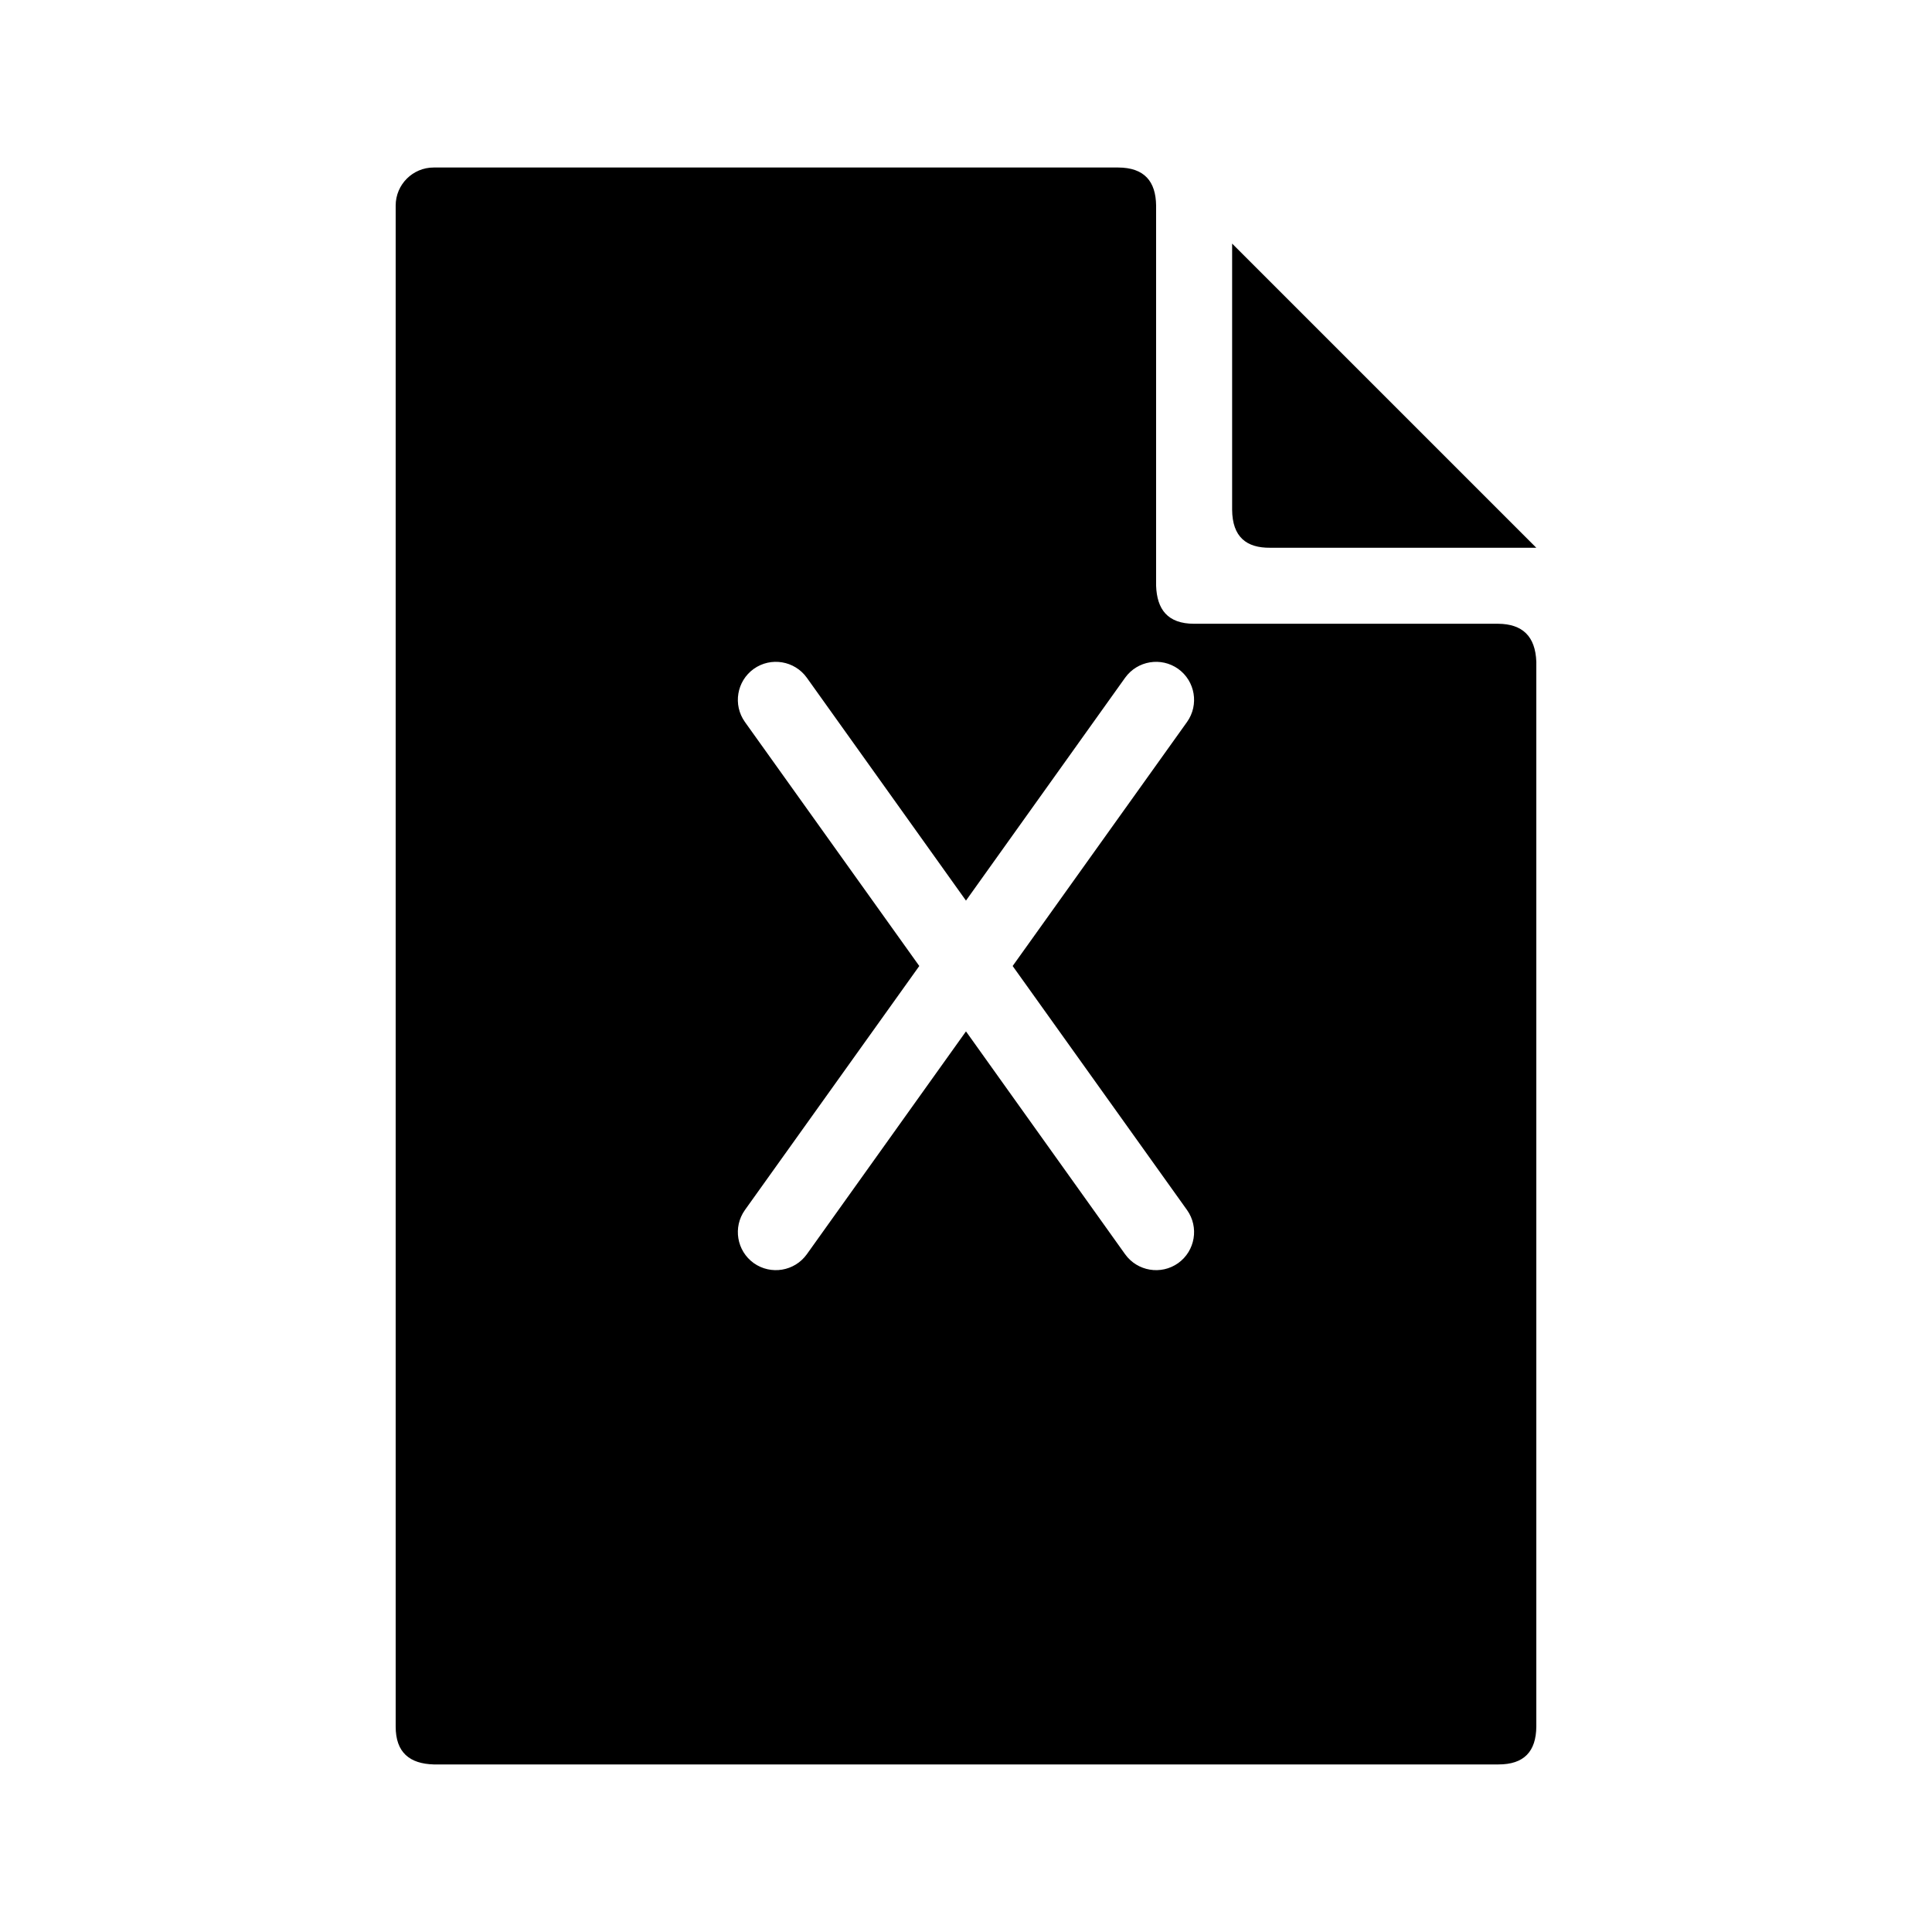
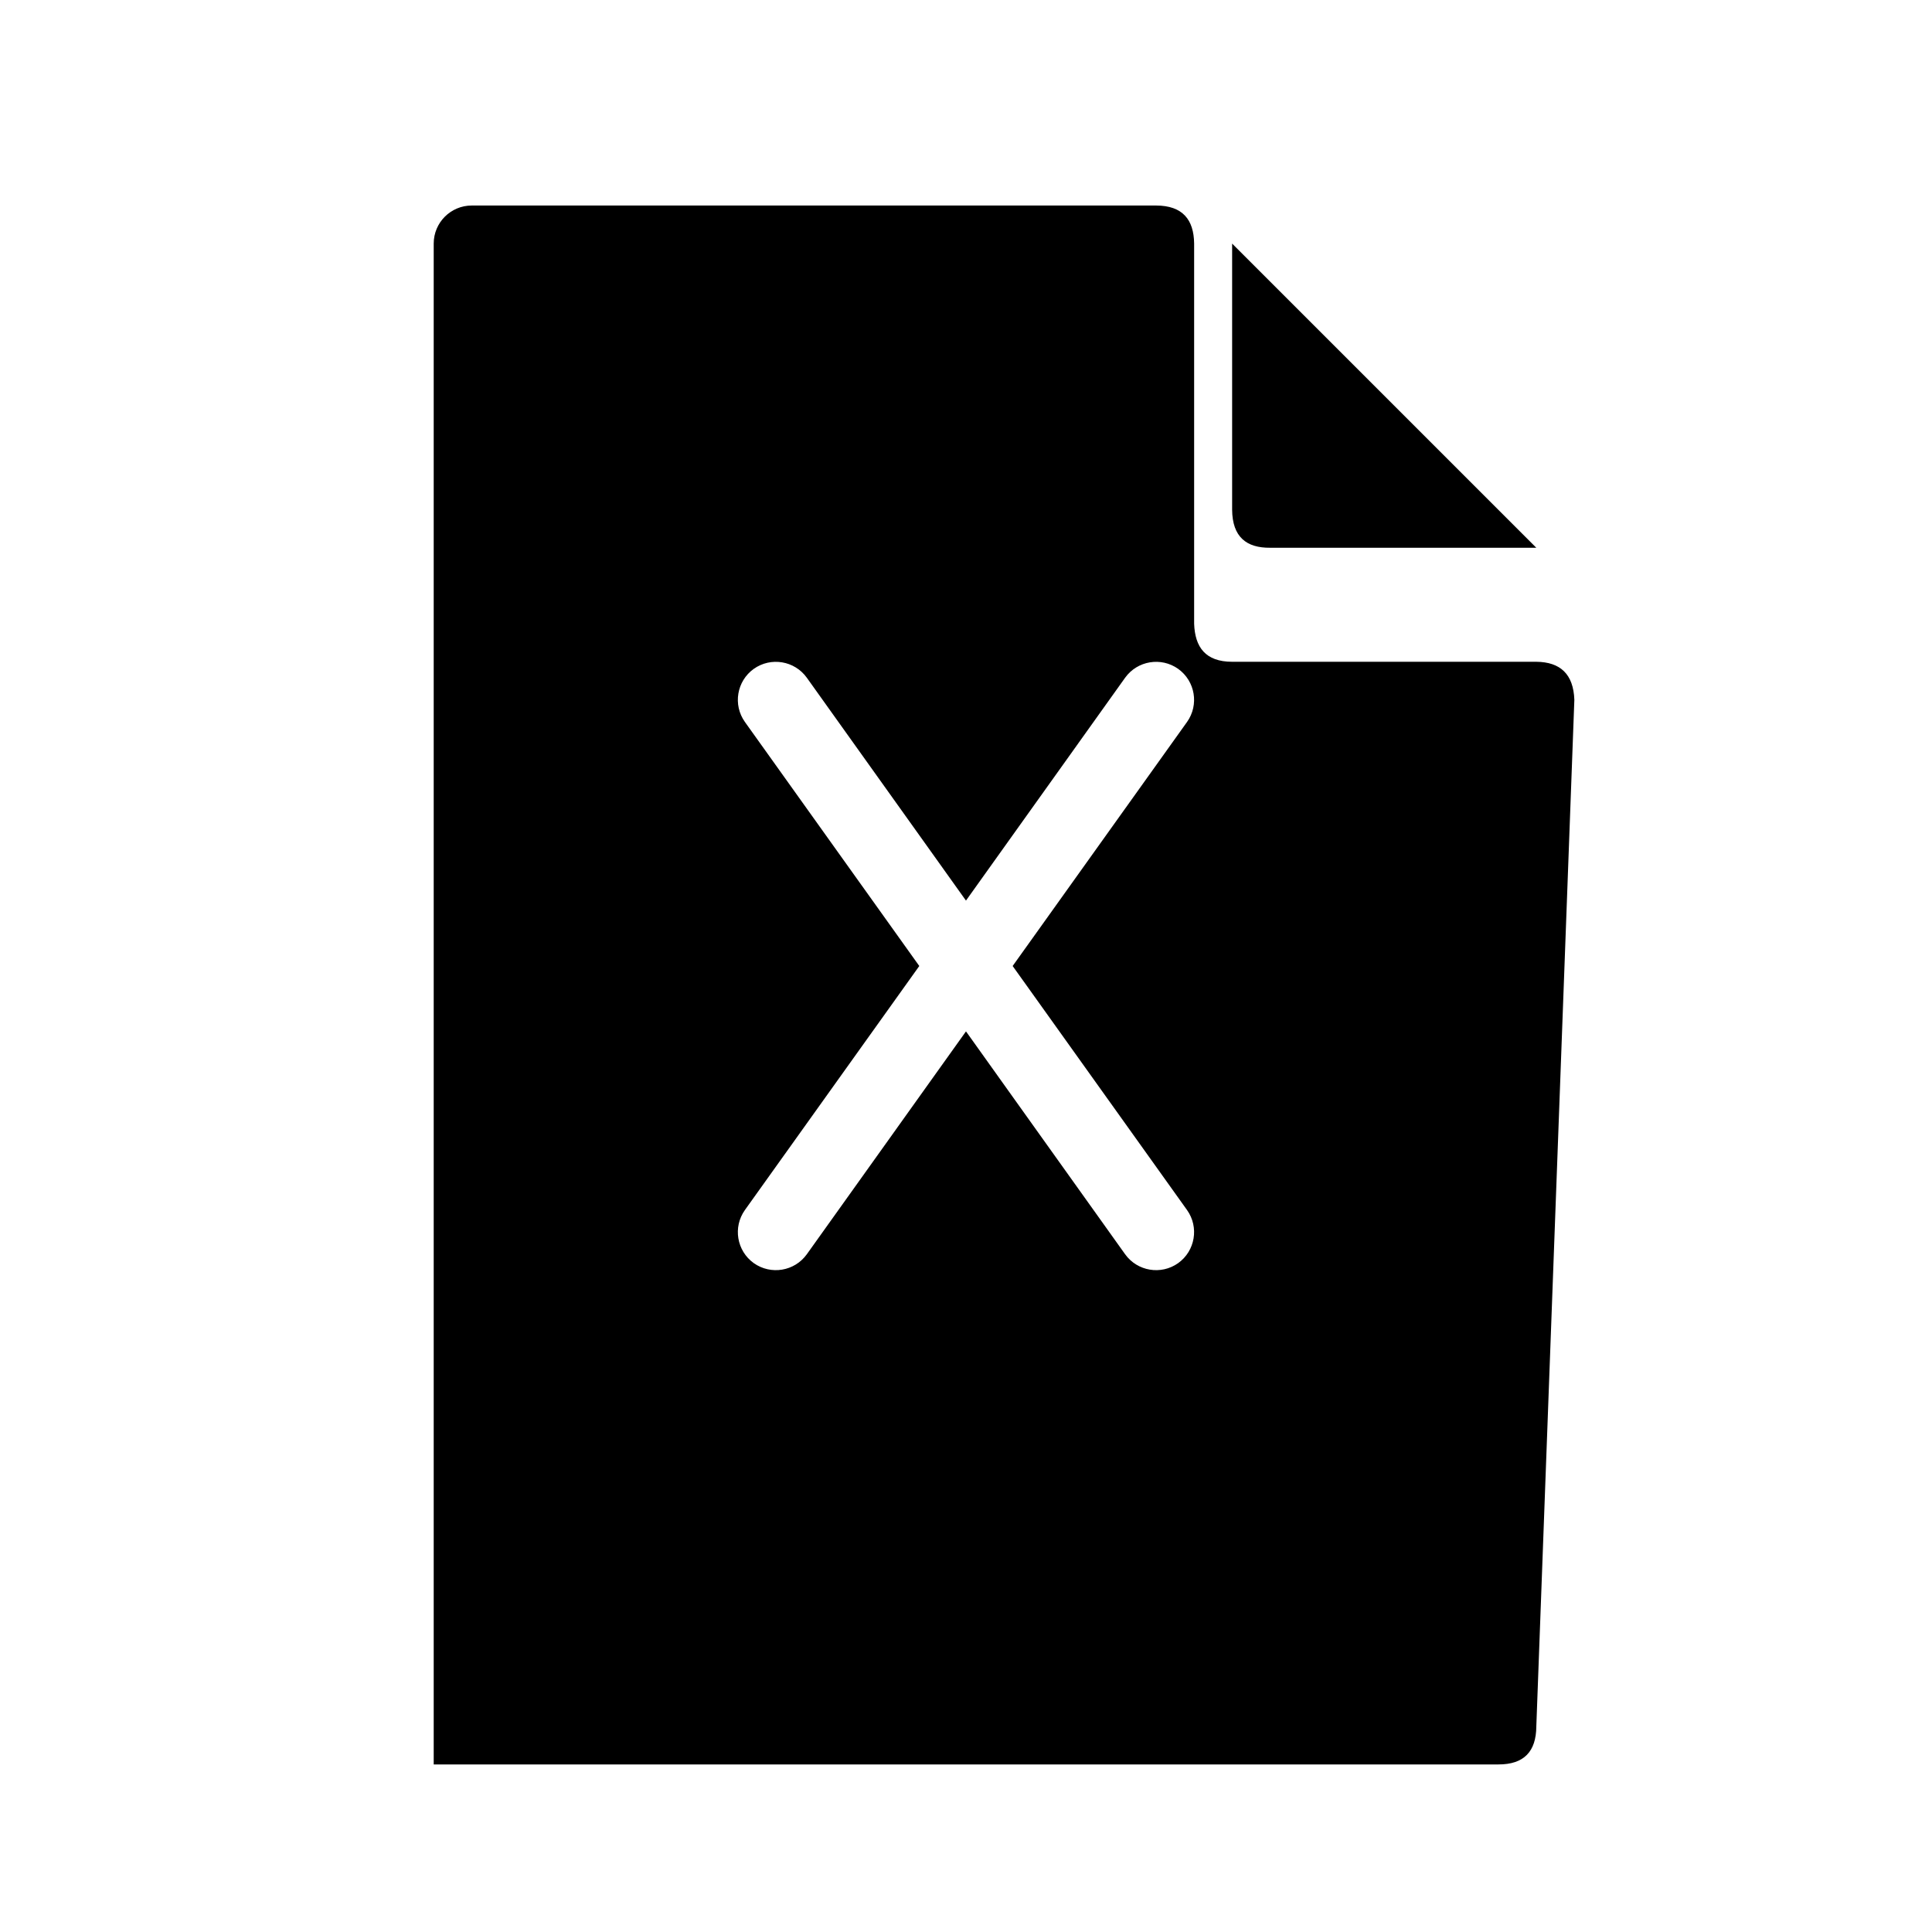
<svg xmlns="http://www.w3.org/2000/svg" fill="#000000" width="800px" height="800px" version="1.1" viewBox="144 144 512 512">
-   <path d="m551.14 601.52c-0.039 6.648-3.266 10.094-10.074 10.074h-282.13c-6.328-0.18-10.098-3.121-10.078-10.074v-403.05c0-5.562 4.516-10.078 10.078-10.078h181.37c7.012 0.02 9.996 3.727 10.074 10.078v100.76c0.223 6.207 3.004 10.074 10.078 10.074h80.609c6.367 0.062 9.832 3.285 10.074 10.078zm-163.52-201.52-46.211-64.672c-3.223-4.531-2.176-10.82 2.34-14.066 4.535-3.223 10.82-2.176 14.066 2.34l42.18 59.066 42.176-59.066c3.246-4.516 9.535-5.562 14.066-2.34 4.516 3.246 5.562 9.535 2.34 14.066l-46.211 64.672 46.211 64.668c3.223 4.535 2.176 10.82-2.34 14.066-4.531 3.223-10.82 2.176-14.066-2.34l-42.176-59.066-42.18 59.066c-3.246 4.516-9.531 5.562-14.066 2.34-4.516-3.246-5.562-9.531-2.34-14.066zm92.984-110.84h70.531l-80.609-80.609v70.535c0.062 7.234 3.809 10.137 10.078 10.074z" fill-rule="evenodd" />
+   <path d="m551.14 601.52c-0.039 6.648-3.266 10.094-10.074 10.074h-282.13v-403.05c0-5.562 4.516-10.078 10.078-10.078h181.37c7.012 0.02 9.996 3.727 10.074 10.078v100.76c0.223 6.207 3.004 10.074 10.078 10.074h80.609c6.367 0.062 9.832 3.285 10.074 10.078zm-163.52-201.52-46.211-64.672c-3.223-4.531-2.176-10.82 2.34-14.066 4.535-3.223 10.82-2.176 14.066 2.34l42.18 59.066 42.176-59.066c3.246-4.516 9.535-5.562 14.066-2.34 4.516 3.246 5.562 9.535 2.34 14.066l-46.211 64.672 46.211 64.668c3.223 4.535 2.176 10.82-2.34 14.066-4.531 3.223-10.82 2.176-14.066-2.34l-42.176-59.066-42.18 59.066c-3.246 4.516-9.531 5.562-14.066 2.34-4.516-3.246-5.562-9.531-2.34-14.066zm92.984-110.84h70.531l-80.609-80.609v70.535c0.062 7.234 3.809 10.137 10.078 10.074z" fill-rule="evenodd" />
</svg>